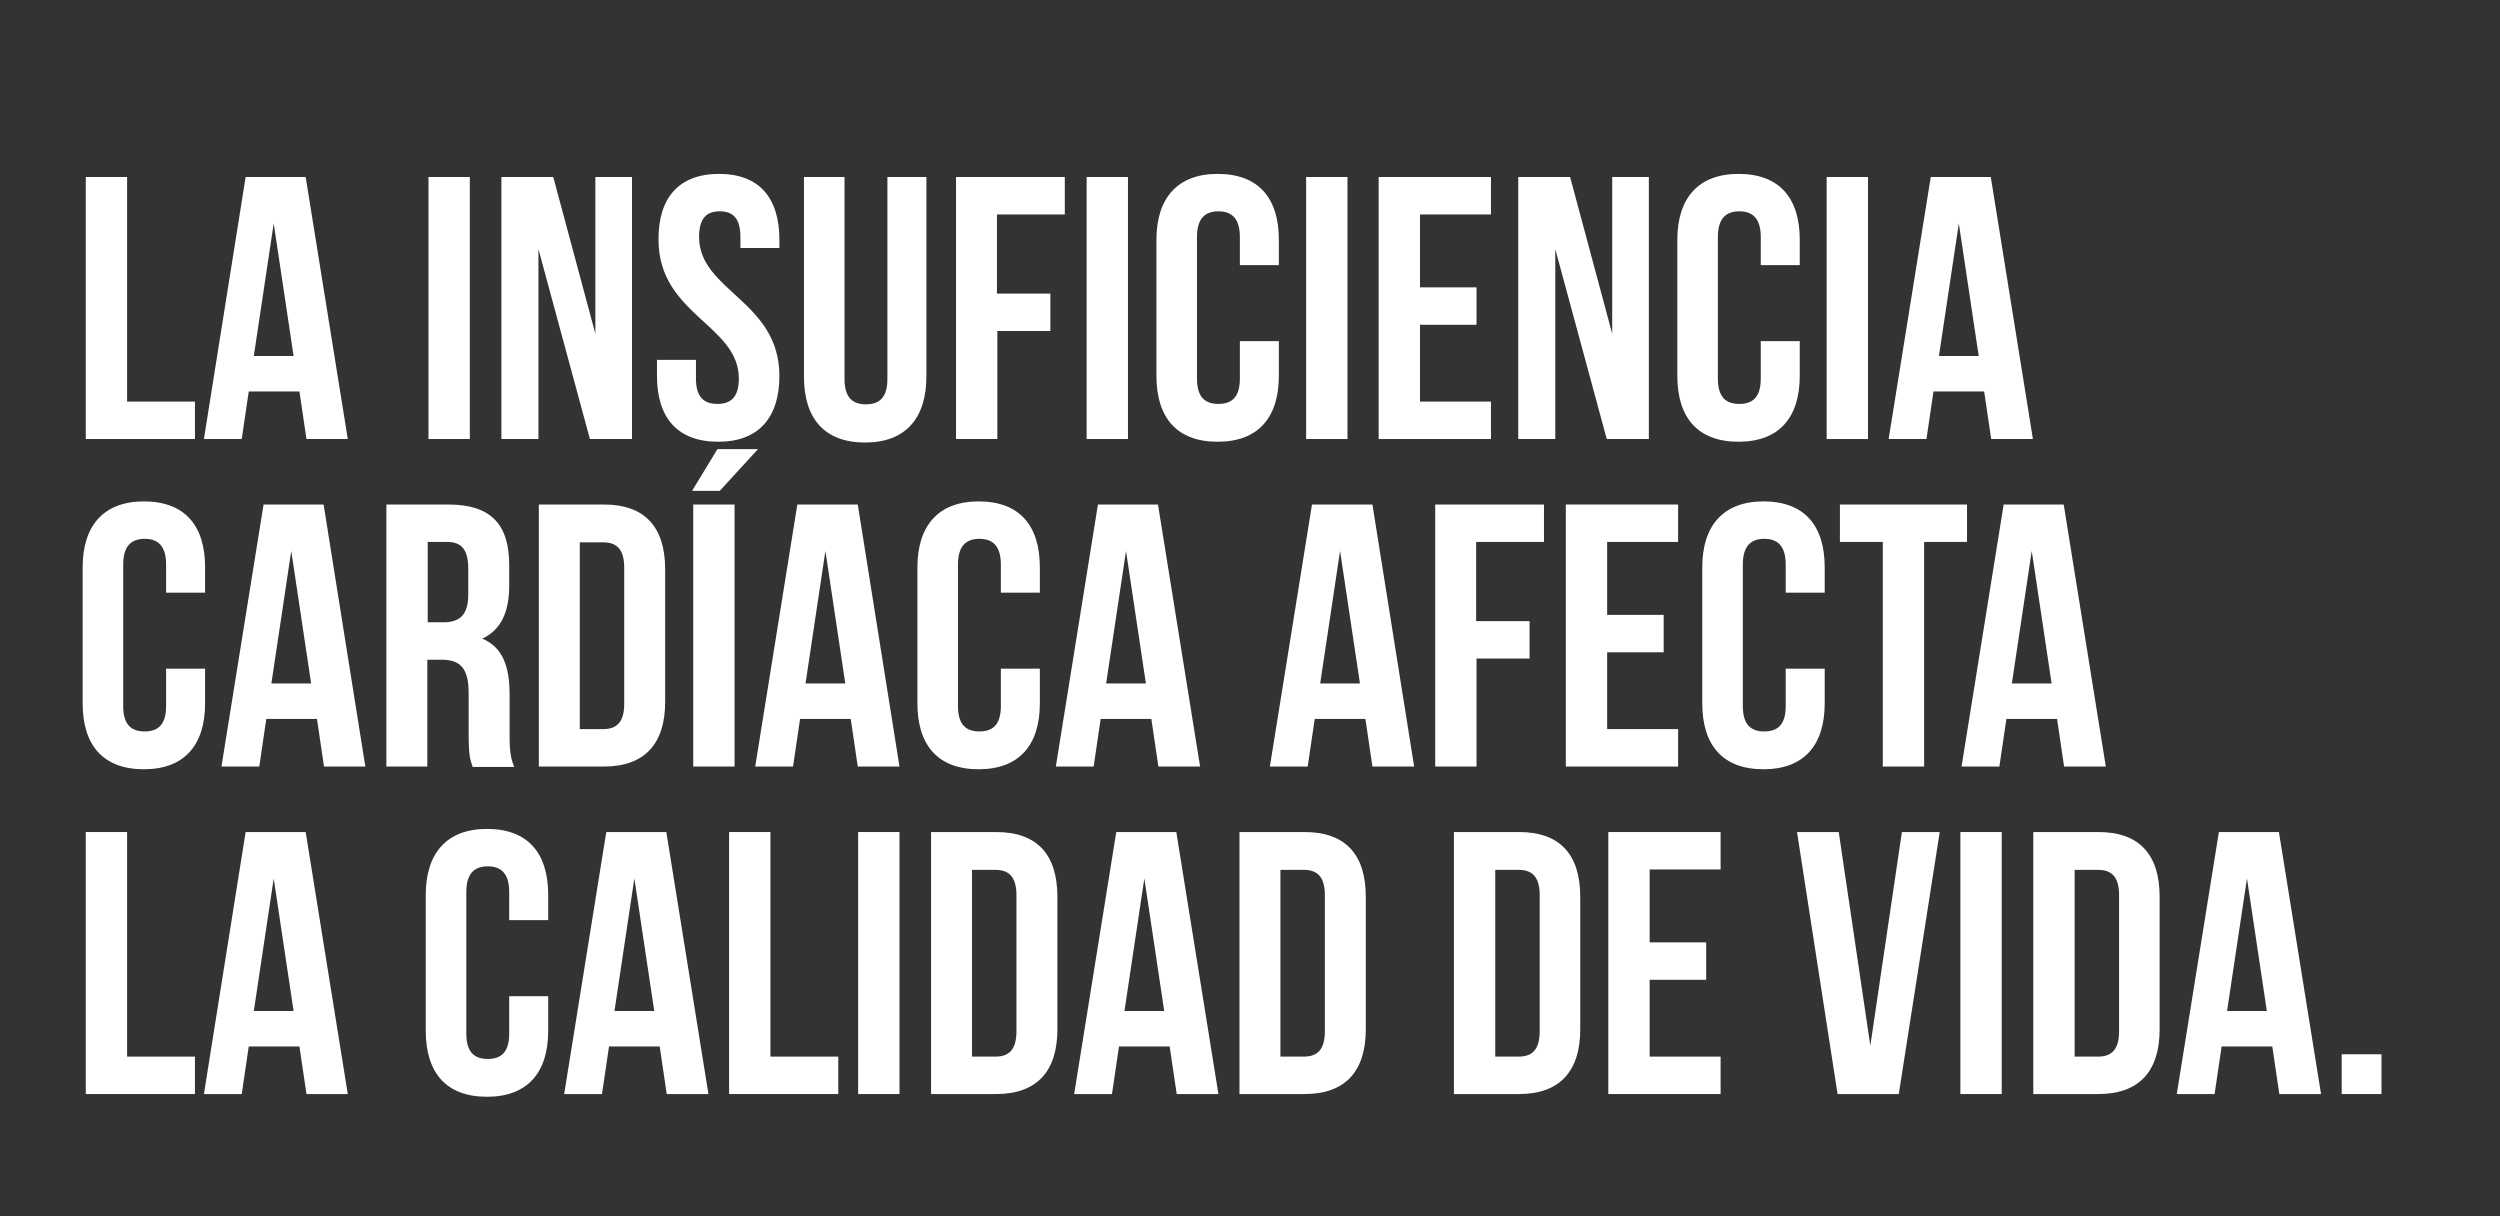
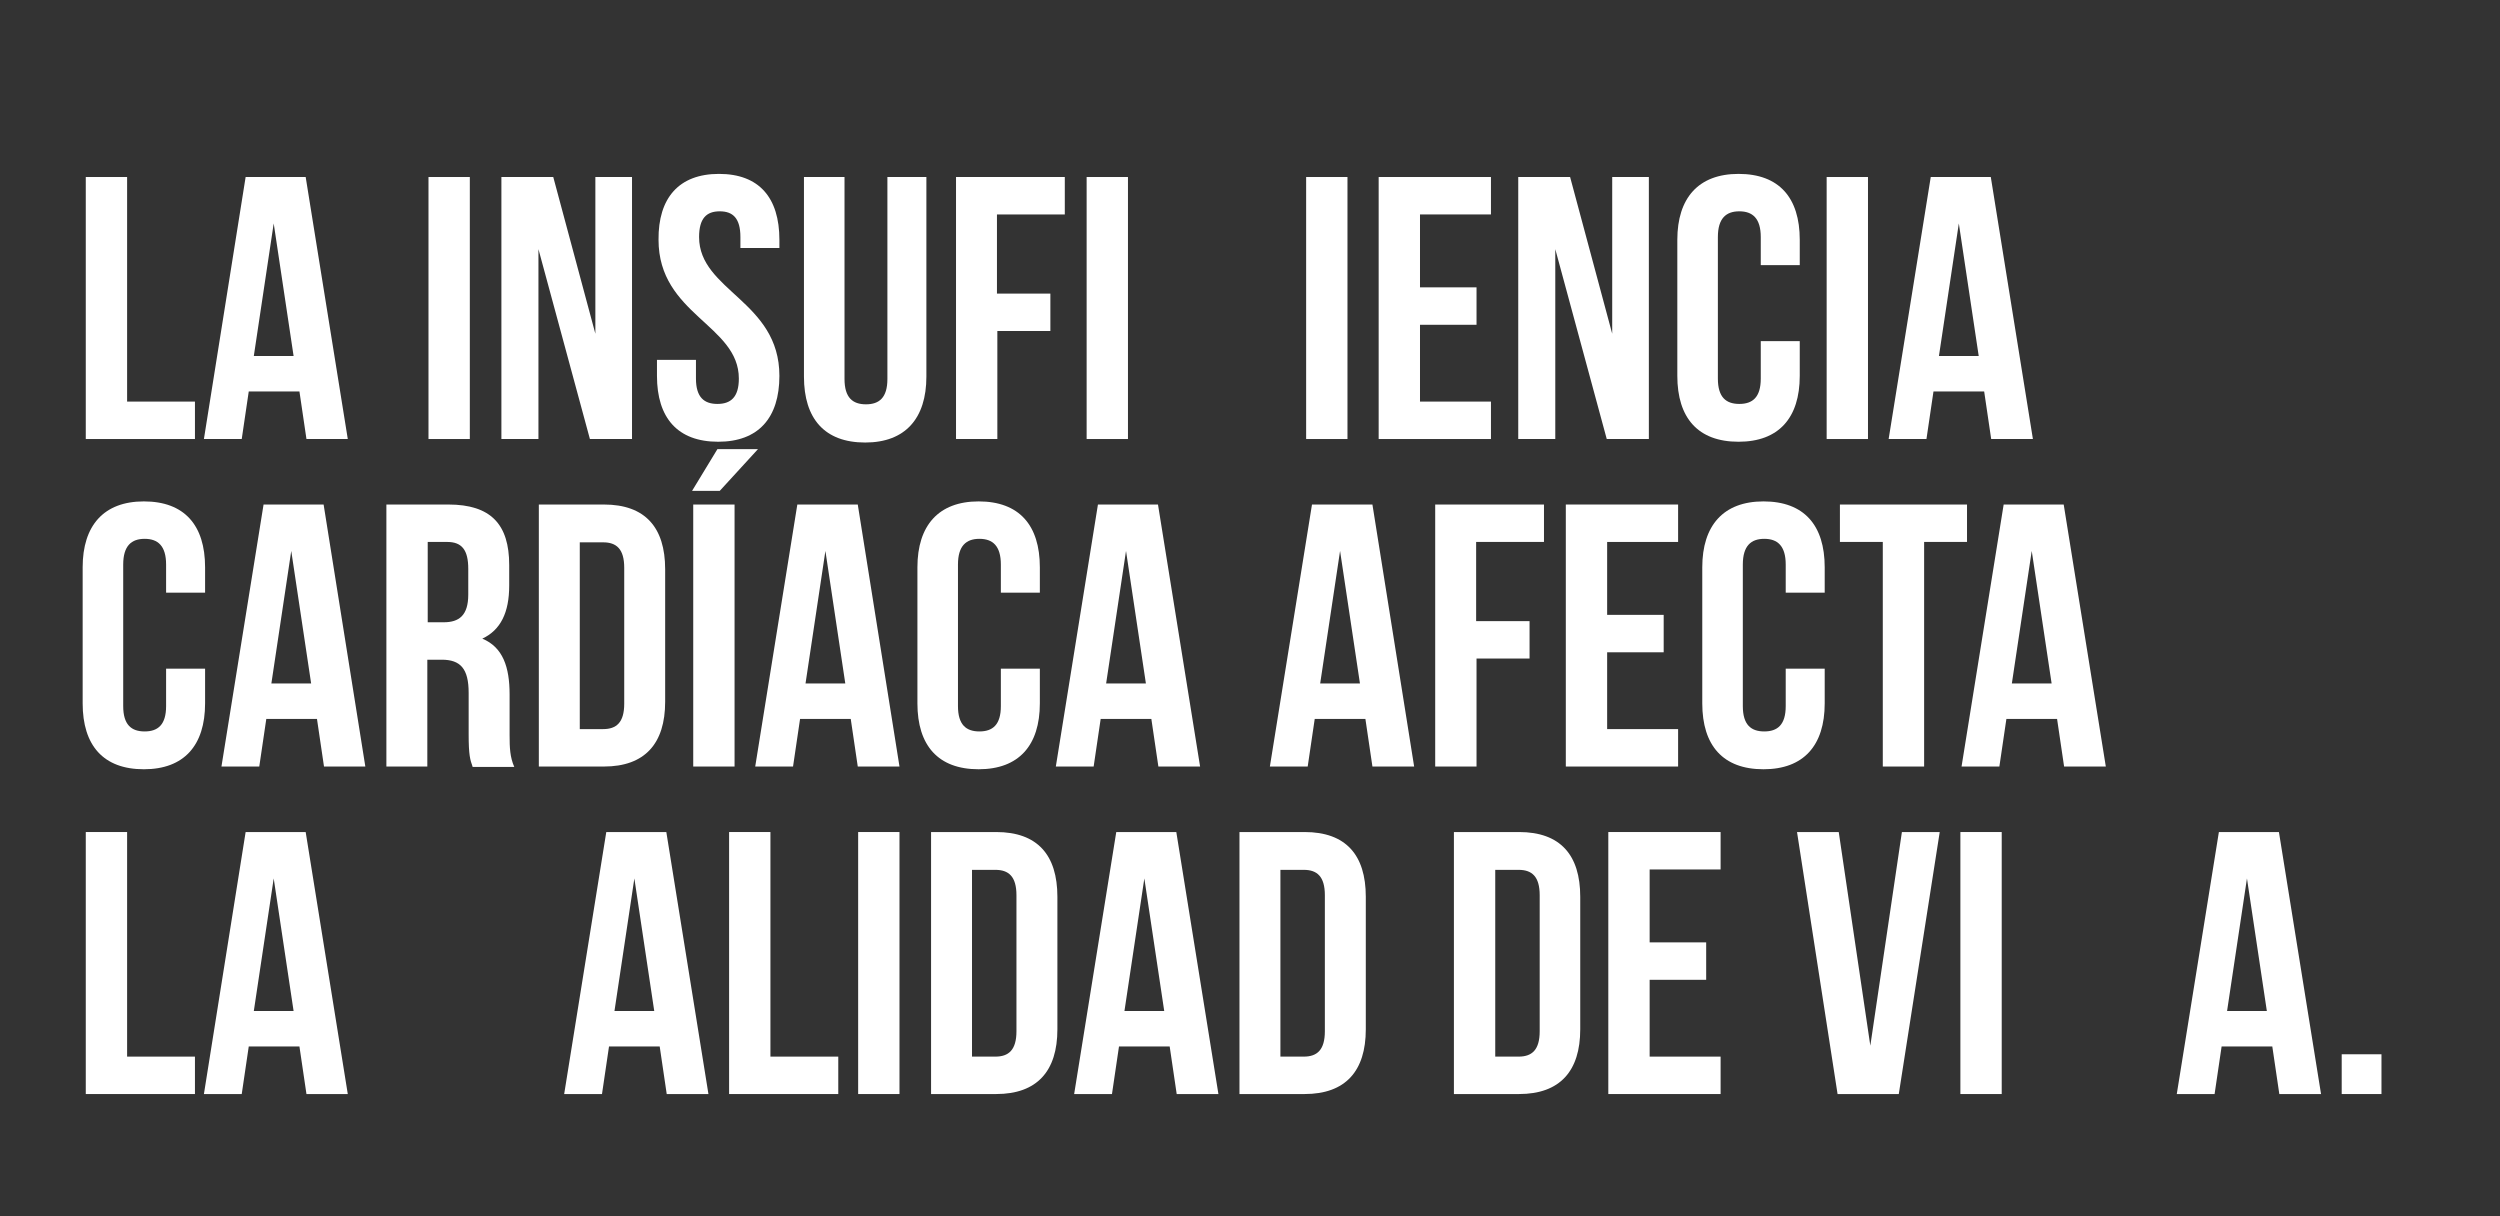
<svg xmlns="http://www.w3.org/2000/svg" version="1.1" id="Layer_1" x="0px" y="0px" viewBox="0 0 641.2 312" style="enable-background:new 0 0 641.2 312;" xml:space="preserve">
  <rect x="0" y="0" width="641.2" height="312" fill="#333333" stroke="none" />
  <style type="text/css">

	.st0{fill:#FFFFFF;}

</style>
  <g>
    <g>
      <path class="st0" d="M22,45.4h10.6V103h17.4v9.6H22V45.4z" />
      <path class="st0" d="M89.2,112.6H78.6l-1.8-12.2h-13L62,112.6h-9.7L63,45.4h15.4L89.2,112.6z M65.1,91.3h10.2l-5.1-34L65.1,91.3z" />
      <path class="st0" d="M109.9,45.4h10.6v67.2h-10.6V45.4z" />
      <path class="st0" d="M138.1,63.9v48.7h-9.5V45.4h13.3l10.8,40.2V45.4h9.4v67.2h-10.8L138.1,63.9z" />
      <path class="st0" d="M184.4,44.6c10.3,0,15.5,6.1,15.5,16.9v2.1h-10v-2.8c0-4.8-1.9-6.6-5.3-6.6s-5.3,1.8-5.3,6.6     c0,13.8,20.6,16.4,20.6,35.6c0,10.8-5.4,16.9-15.7,16.9c-10.4,0-15.7-6.1-15.7-16.9v-4.1h10v4.8c0,4.8,2.1,6.5,5.5,6.5     s5.5-1.7,5.5-6.5c0-13.8-20.6-16.4-20.6-35.6C168.8,50.8,174.1,44.6,184.4,44.6z" />
      <path class="st0" d="M216.6,45.4v51.8c0,4.8,2.1,6.5,5.5,6.5s5.5-1.7,5.5-6.5V45.4h10v51.2c0,10.7-5.4,16.9-15.7,16.9     c-10.4,0-15.7-6.1-15.7-16.9V45.4H216.6z" />
      <path class="st0" d="M255.8,75.3h13.6v9.6h-13.6v27.7h-10.6V45.4h27.9V55h-17.4V75.3z" />
      <path class="st0" d="M278.7,45.4h10.6v67.2h-10.6V45.4z" />
-       <path class="st0" d="M328,87.5v8.9c0,10.8-5.4,16.9-15.7,16.9c-10.4,0-15.7-6.1-15.7-16.9V61.5c0-10.7,5.4-16.9,15.7-16.9     c10.4,0,15.7,6.1,15.7,16.9v6.5h-10v-7.2c0-4.8-2.1-6.6-5.5-6.6s-5.5,1.8-5.5,6.6v36.3c0,4.8,2.1,6.5,5.5,6.5s5.5-1.7,5.5-6.5     v-9.6H328z" />
      <path class="st0" d="M335,45.4h10.6v67.2H335V45.4z" />
      <path class="st0" d="M364.2,73.7h14.5v9.6h-14.5V103h18.2v9.6h-28.8V45.4h28.8V55h-18.2V73.7z" />
      <path class="st0" d="M398.9,63.9v48.7h-9.5V45.4h13.3l10.8,40.2V45.4h9.4v67.2h-10.8L398.9,63.9z" />
      <path class="st0" d="M461.6,87.5v8.9c0,10.8-5.4,16.9-15.7,16.9c-10.4,0-15.7-6.1-15.7-16.9V61.5c0-10.7,5.4-16.9,15.7-16.9     c10.4,0,15.7,6.1,15.7,16.9v6.5h-10v-7.2c0-4.8-2.1-6.6-5.5-6.6s-5.5,1.8-5.5,6.6v36.3c0,4.8,2.1,6.5,5.5,6.5s5.5-1.7,5.5-6.5     v-9.6H461.6z" />
      <path class="st0" d="M468.5,45.4h10.6v67.2h-10.6V45.4z" />
      <path class="st0" d="M521.4,112.6h-10.7l-1.8-12.2h-13l-1.8,12.2h-9.7l10.8-67.2h15.4L521.4,112.6z M497.3,91.3h10.2l-5.1-34     L497.3,91.3z" />
      <path class="st0" d="M52.6,171.5v8.9c0,10.8-5.4,16.9-15.7,16.9c-10.4,0-15.7-6.1-15.7-16.9v-34.9c0-10.7,5.4-16.9,15.7-16.9     c10.4,0,15.7,6.1,15.7,16.9v6.5h-10v-7.2c0-4.8-2.1-6.6-5.5-6.6s-5.5,1.8-5.5,6.6v36.3c0,4.8,2.1,6.5,5.5,6.5s5.5-1.7,5.5-6.5     v-9.6H52.6z" />
      <path class="st0" d="M93.7,196.6H83.1l-1.8-12.2h-13l-1.8,12.2h-9.7l10.8-67.2H83L93.7,196.6z M69.6,175.3h10.2l-5.1-34     L69.6,175.3z" />
      <path class="st0" d="M121.2,196.6c-0.6-1.7-1-2.8-1-8.3v-10.6c0-6.2-2.1-8.5-6.9-8.5h-3.7v27.4H99.1v-67.2H115     c10.9,0,15.6,5.1,15.6,15.5v5.3c0,6.9-2.2,11.4-6.9,13.6c5.3,2.2,7,7.3,7,14.3v10.4c0,3.3,0.1,5.7,1.2,8.2H121.2z M109.7,139v20.6     h4.1c3.9,0,6.3-1.7,6.3-7.1v-6.6c0-4.8-1.6-6.9-5.4-6.9H109.7z" />
      <path class="st0" d="M138.2,129.4h16.7c10.6,0,15.7,5.9,15.7,16.6v34c0,10.7-5.2,16.6-15.7,16.6h-16.7V129.4z M148.7,139v48h6     c3.4,0,5.4-1.7,5.4-6.5v-34.9c0-4.8-2-6.5-5.4-6.5H148.7z" />
      <path class="st0" d="M194.4,115.2l-9.8,10.7h-7.1l6.5-10.7H194.4z M177.8,129.4h10.6v67.2h-10.6V129.4z" />
      <path class="st0" d="M230.7,196.6h-10.7l-1.8-12.2h-13l-1.8,12.2h-9.7l10.8-67.2H220L230.7,196.6z M206.6,175.3h10.2l-5.1-34     L206.6,175.3z" />
      <path class="st0" d="M266.7,171.5v8.9c0,10.8-5.4,16.9-15.7,16.9c-10.4,0-15.7-6.1-15.7-16.9v-34.9c0-10.7,5.4-16.9,15.7-16.9     c10.4,0,15.7,6.1,15.7,16.9v6.5h-10v-7.2c0-4.8-2.1-6.6-5.5-6.6s-5.5,1.8-5.5,6.6v36.3c0,4.8,2.1,6.5,5.5,6.5s5.5-1.7,5.5-6.5     v-9.6H266.7z" />
      <path class="st0" d="M307.8,196.6h-10.7l-1.8-12.2h-13l-1.8,12.2h-9.7l10.8-67.2H297L307.8,196.6z M283.7,175.3h10.2l-5.1-34     L283.7,175.3z" />
      <path class="st0" d="M362.7,196.6h-10.7l-1.8-12.2h-13l-1.8,12.2h-9.7l10.8-67.2H352L362.7,196.6z M338.6,175.3h10.2l-5.1-34     L338.6,175.3z" />
      <path class="st0" d="M378.7,159.3h13.6v9.6h-13.6v27.7h-10.6v-67.2H396v9.6h-17.4V159.3z" />
      <path class="st0" d="M412.2,157.7h14.5v9.6h-14.5V187h18.2v9.6h-28.8v-67.2h28.8v9.6h-18.2V157.7z" />
      <path class="st0" d="M468,171.5v8.9c0,10.8-5.4,16.9-15.7,16.9c-10.4,0-15.7-6.1-15.7-16.9v-34.9c0-10.7,5.4-16.9,15.7-16.9     c10.4,0,15.7,6.1,15.7,16.9v6.5h-10v-7.2c0-4.8-2.1-6.6-5.5-6.6s-5.5,1.8-5.5,6.6v36.3c0,4.8,2.1,6.5,5.5,6.5s5.5-1.7,5.5-6.5     v-9.6H468z" />
      <path class="st0" d="M471.9,129.4h32.6v9.6h-11v57.6h-10.6V139h-11V129.4z" />
      <path class="st0" d="M540.1,196.6h-10.7l-1.8-12.2h-13l-1.8,12.2h-9.7l10.8-67.2h15.4L540.1,196.6z M516,175.3h10.2l-5.1-34     L516,175.3z" />
      <path class="st0" d="M22,213.4h10.6V271h17.4v9.6H22V213.4z" />
      <path class="st0" d="M89.2,280.6H78.6l-1.8-12.2h-13L62,280.6h-9.7L63,213.4h15.4L89.2,280.6z M65.1,259.3h10.2l-5.1-34     L65.1,259.3z" />
-       <path class="st0" d="M140.6,255.5v8.9c0,10.8-5.4,16.9-15.7,16.9c-10.4,0-15.7-6.1-15.7-16.9v-34.9c0-10.7,5.4-16.9,15.7-16.9     c10.4,0,15.7,6.1,15.7,16.9v6.5h-10v-7.2c0-4.8-2.1-6.6-5.5-6.6c-3.4,0-5.5,1.8-5.5,6.6v36.3c0,4.8,2.1,6.5,5.5,6.5     c3.4,0,5.5-1.7,5.5-6.5v-9.6H140.6z" />
      <path class="st0" d="M181.7,280.6H171l-1.8-12.2h-13l-1.8,12.2h-9.7l10.8-67.2h15.4L181.7,280.6z M157.6,259.3h10.2l-5.1-34     L157.6,259.3z" />
      <path class="st0" d="M187,213.4h10.6V271H215v9.6H187V213.4z" />
      <path class="st0" d="M220.1,213.4h10.6v67.2h-10.6V213.4z" />
      <path class="st0" d="M238.8,213.4h16.7c10.6,0,15.7,5.9,15.7,16.6v34c0,10.7-5.2,16.6-15.7,16.6h-16.7V213.4z M249.3,223v48h6     c3.4,0,5.4-1.7,5.4-6.5v-34.9c0-4.8-2-6.5-5.4-6.5H249.3z" />
      <path class="st0" d="M312.5,280.6h-10.7l-1.8-12.2h-13l-1.8,12.2h-9.7l10.8-67.2h15.4L312.5,280.6z M288.4,259.3h10.2l-5.1-34     L288.4,259.3z" />
      <path class="st0" d="M317.9,213.4h16.7c10.6,0,15.7,5.9,15.7,16.6v34c0,10.7-5.2,16.6-15.7,16.6h-16.7V213.4z M328.4,223v48h6     c3.4,0,5.4-1.7,5.4-6.5v-34.9c0-4.8-2-6.5-5.4-6.5H328.4z" />
      <path class="st0" d="M372.9,213.4h16.7c10.6,0,15.7,5.9,15.7,16.6v34c0,10.7-5.2,16.6-15.7,16.6h-16.7V213.4z M383.5,223v48h6     c3.4,0,5.4-1.7,5.4-6.5v-34.9c0-4.8-2-6.5-5.4-6.5H383.5z" />
      <path class="st0" d="M423.1,241.7h14.5v9.6h-14.5V271h18.2v9.6h-28.8v-67.2h28.8v9.6h-18.2V241.7z" />
      <path class="st0" d="M479.7,268.2l8.1-54.8h9.7L487,280.6h-15.7l-10.4-67.2h10.7L479.7,268.2z" />
      <path class="st0" d="M502.8,213.4h10.6v67.2h-10.6V213.4z" />
-       <path class="st0" d="M521.5,213.4h16.7c10.6,0,15.7,5.9,15.7,16.6v34c0,10.7-5.2,16.6-15.7,16.6h-16.7V213.4z M532.1,223v48h6     c3.4,0,5.4-1.7,5.4-6.5v-34.9c0-4.8-2-6.5-5.4-6.5H532.1z" />
      <path class="st0" d="M595.3,280.6h-10.7l-1.8-12.2h-13l-1.8,12.2h-9.7l10.8-67.2h15.4L595.3,280.6z M571.2,259.3h10.2l-5.1-34     L571.2,259.3z" />
      <path class="st0" d="M610.8,270.4v10.2h-10.2v-10.2H610.8z" />
    </g>
  </g>
</svg>